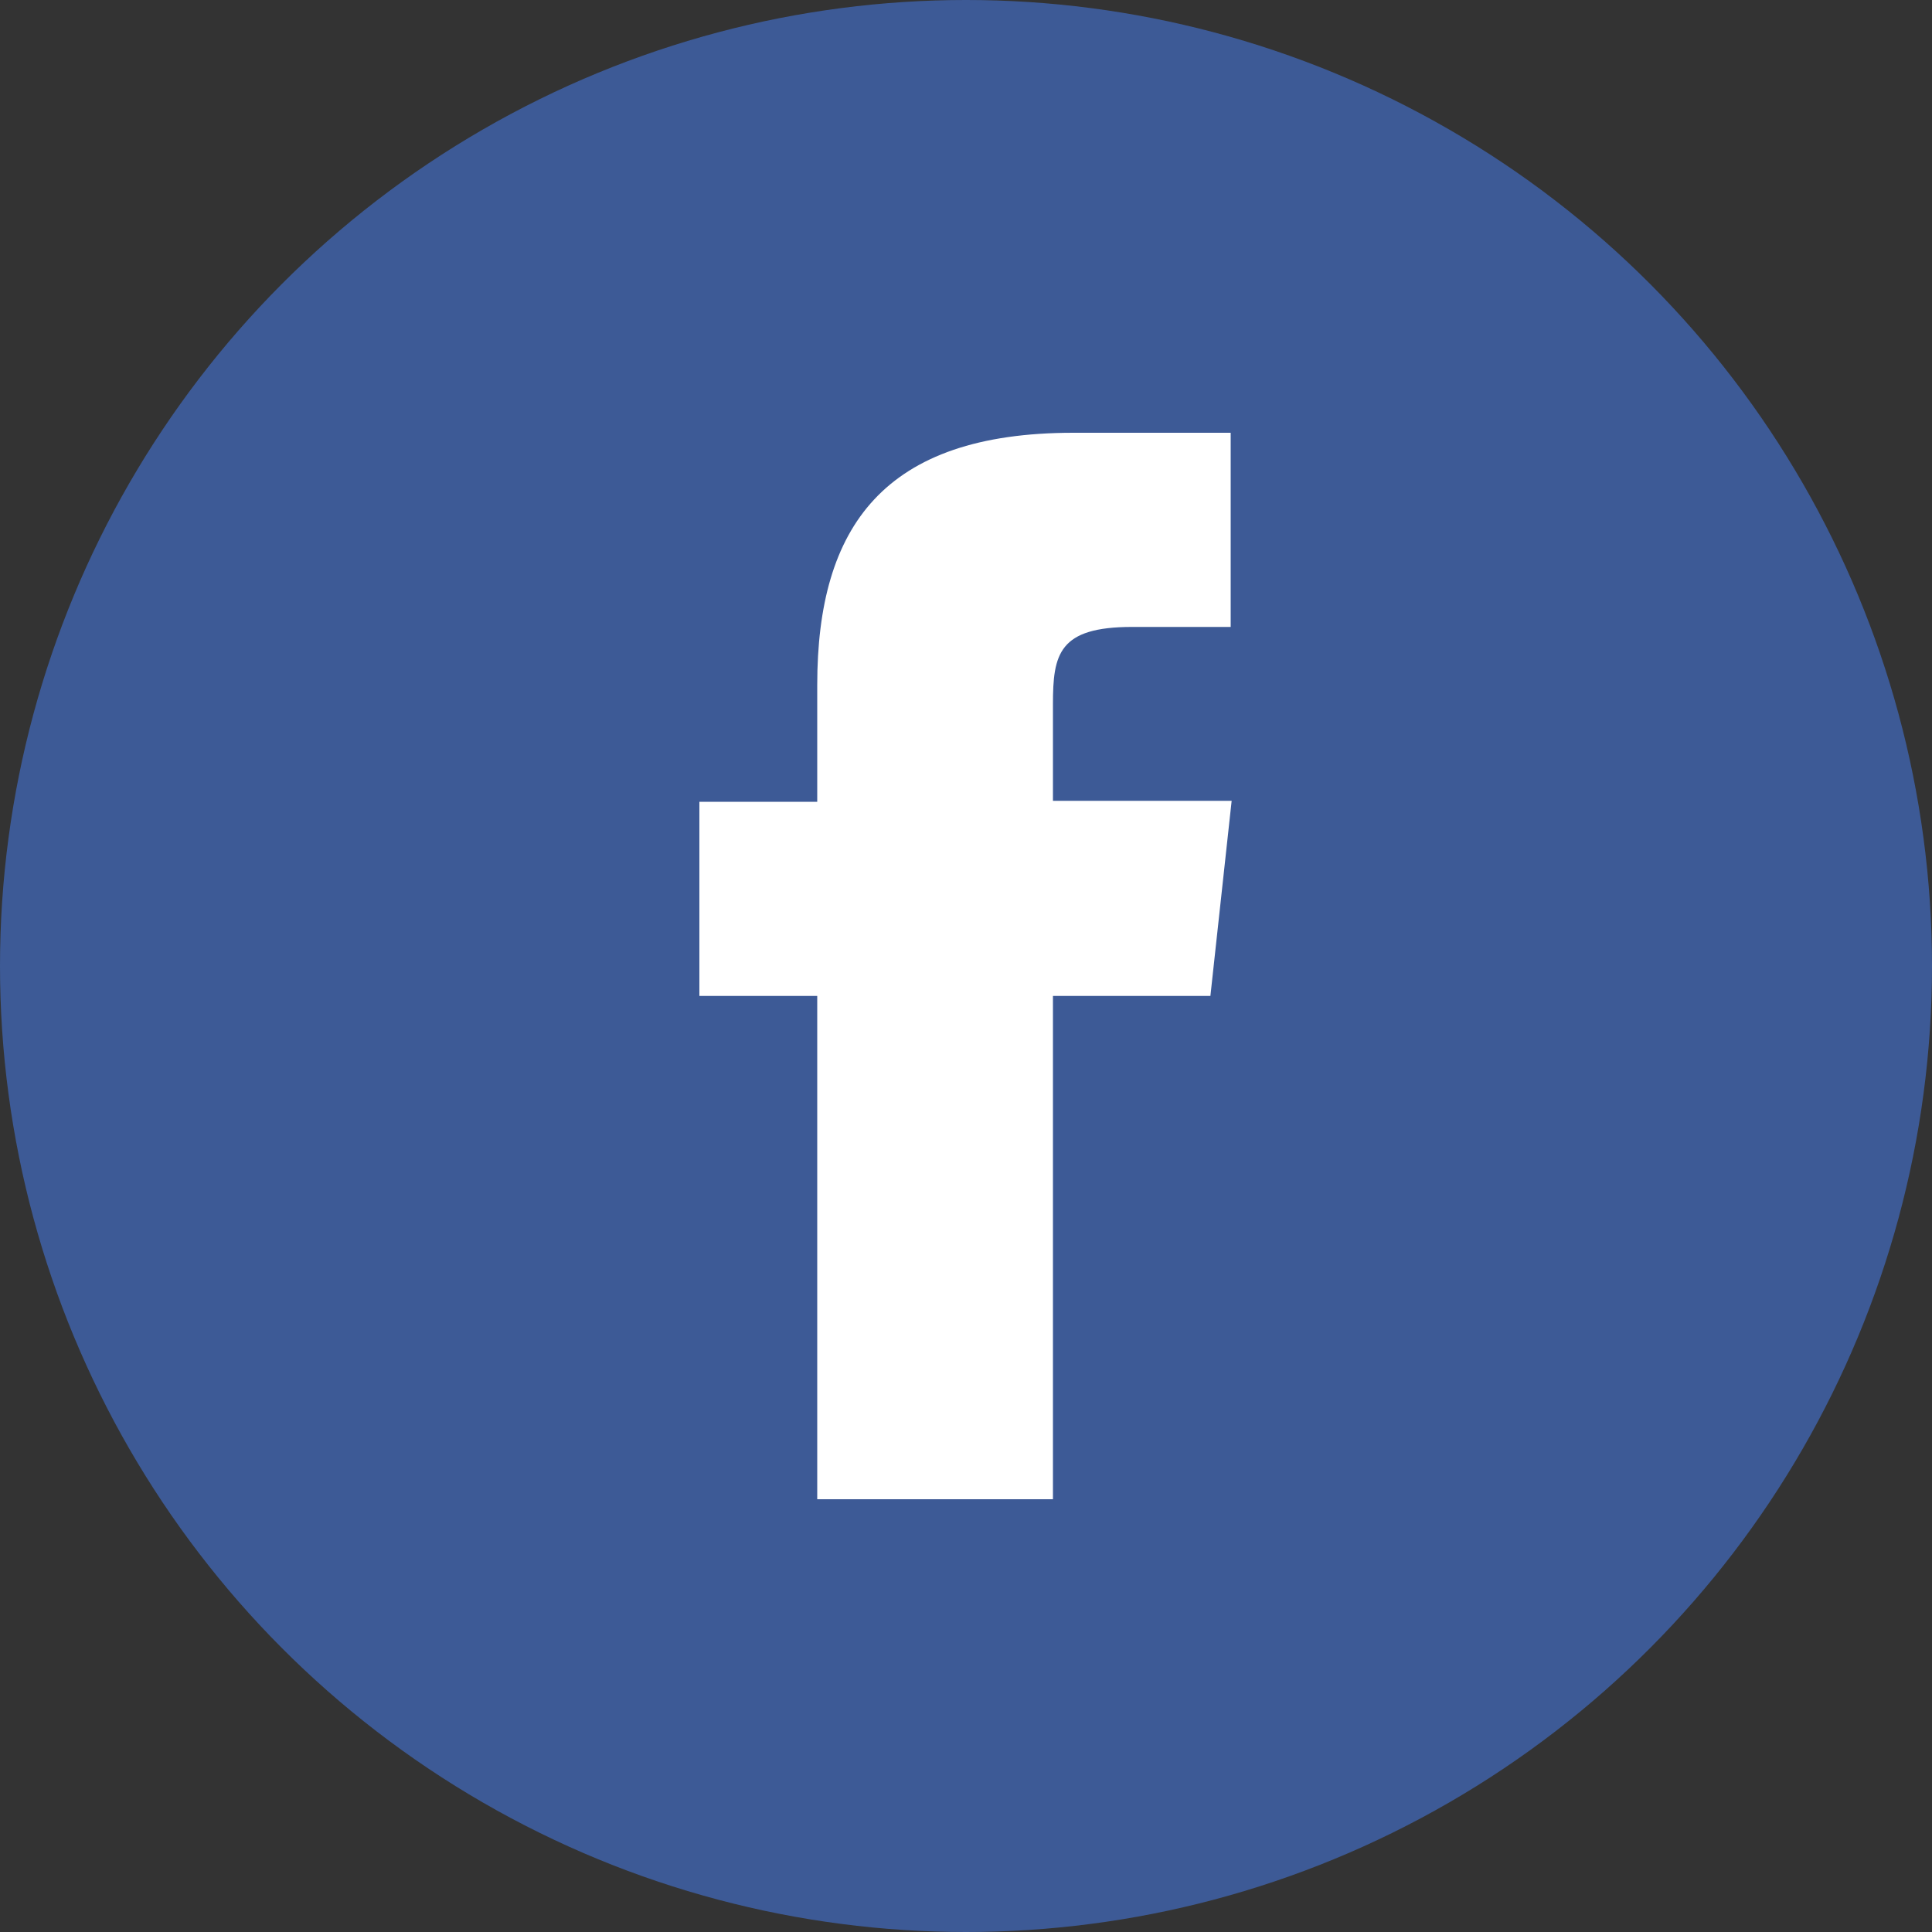
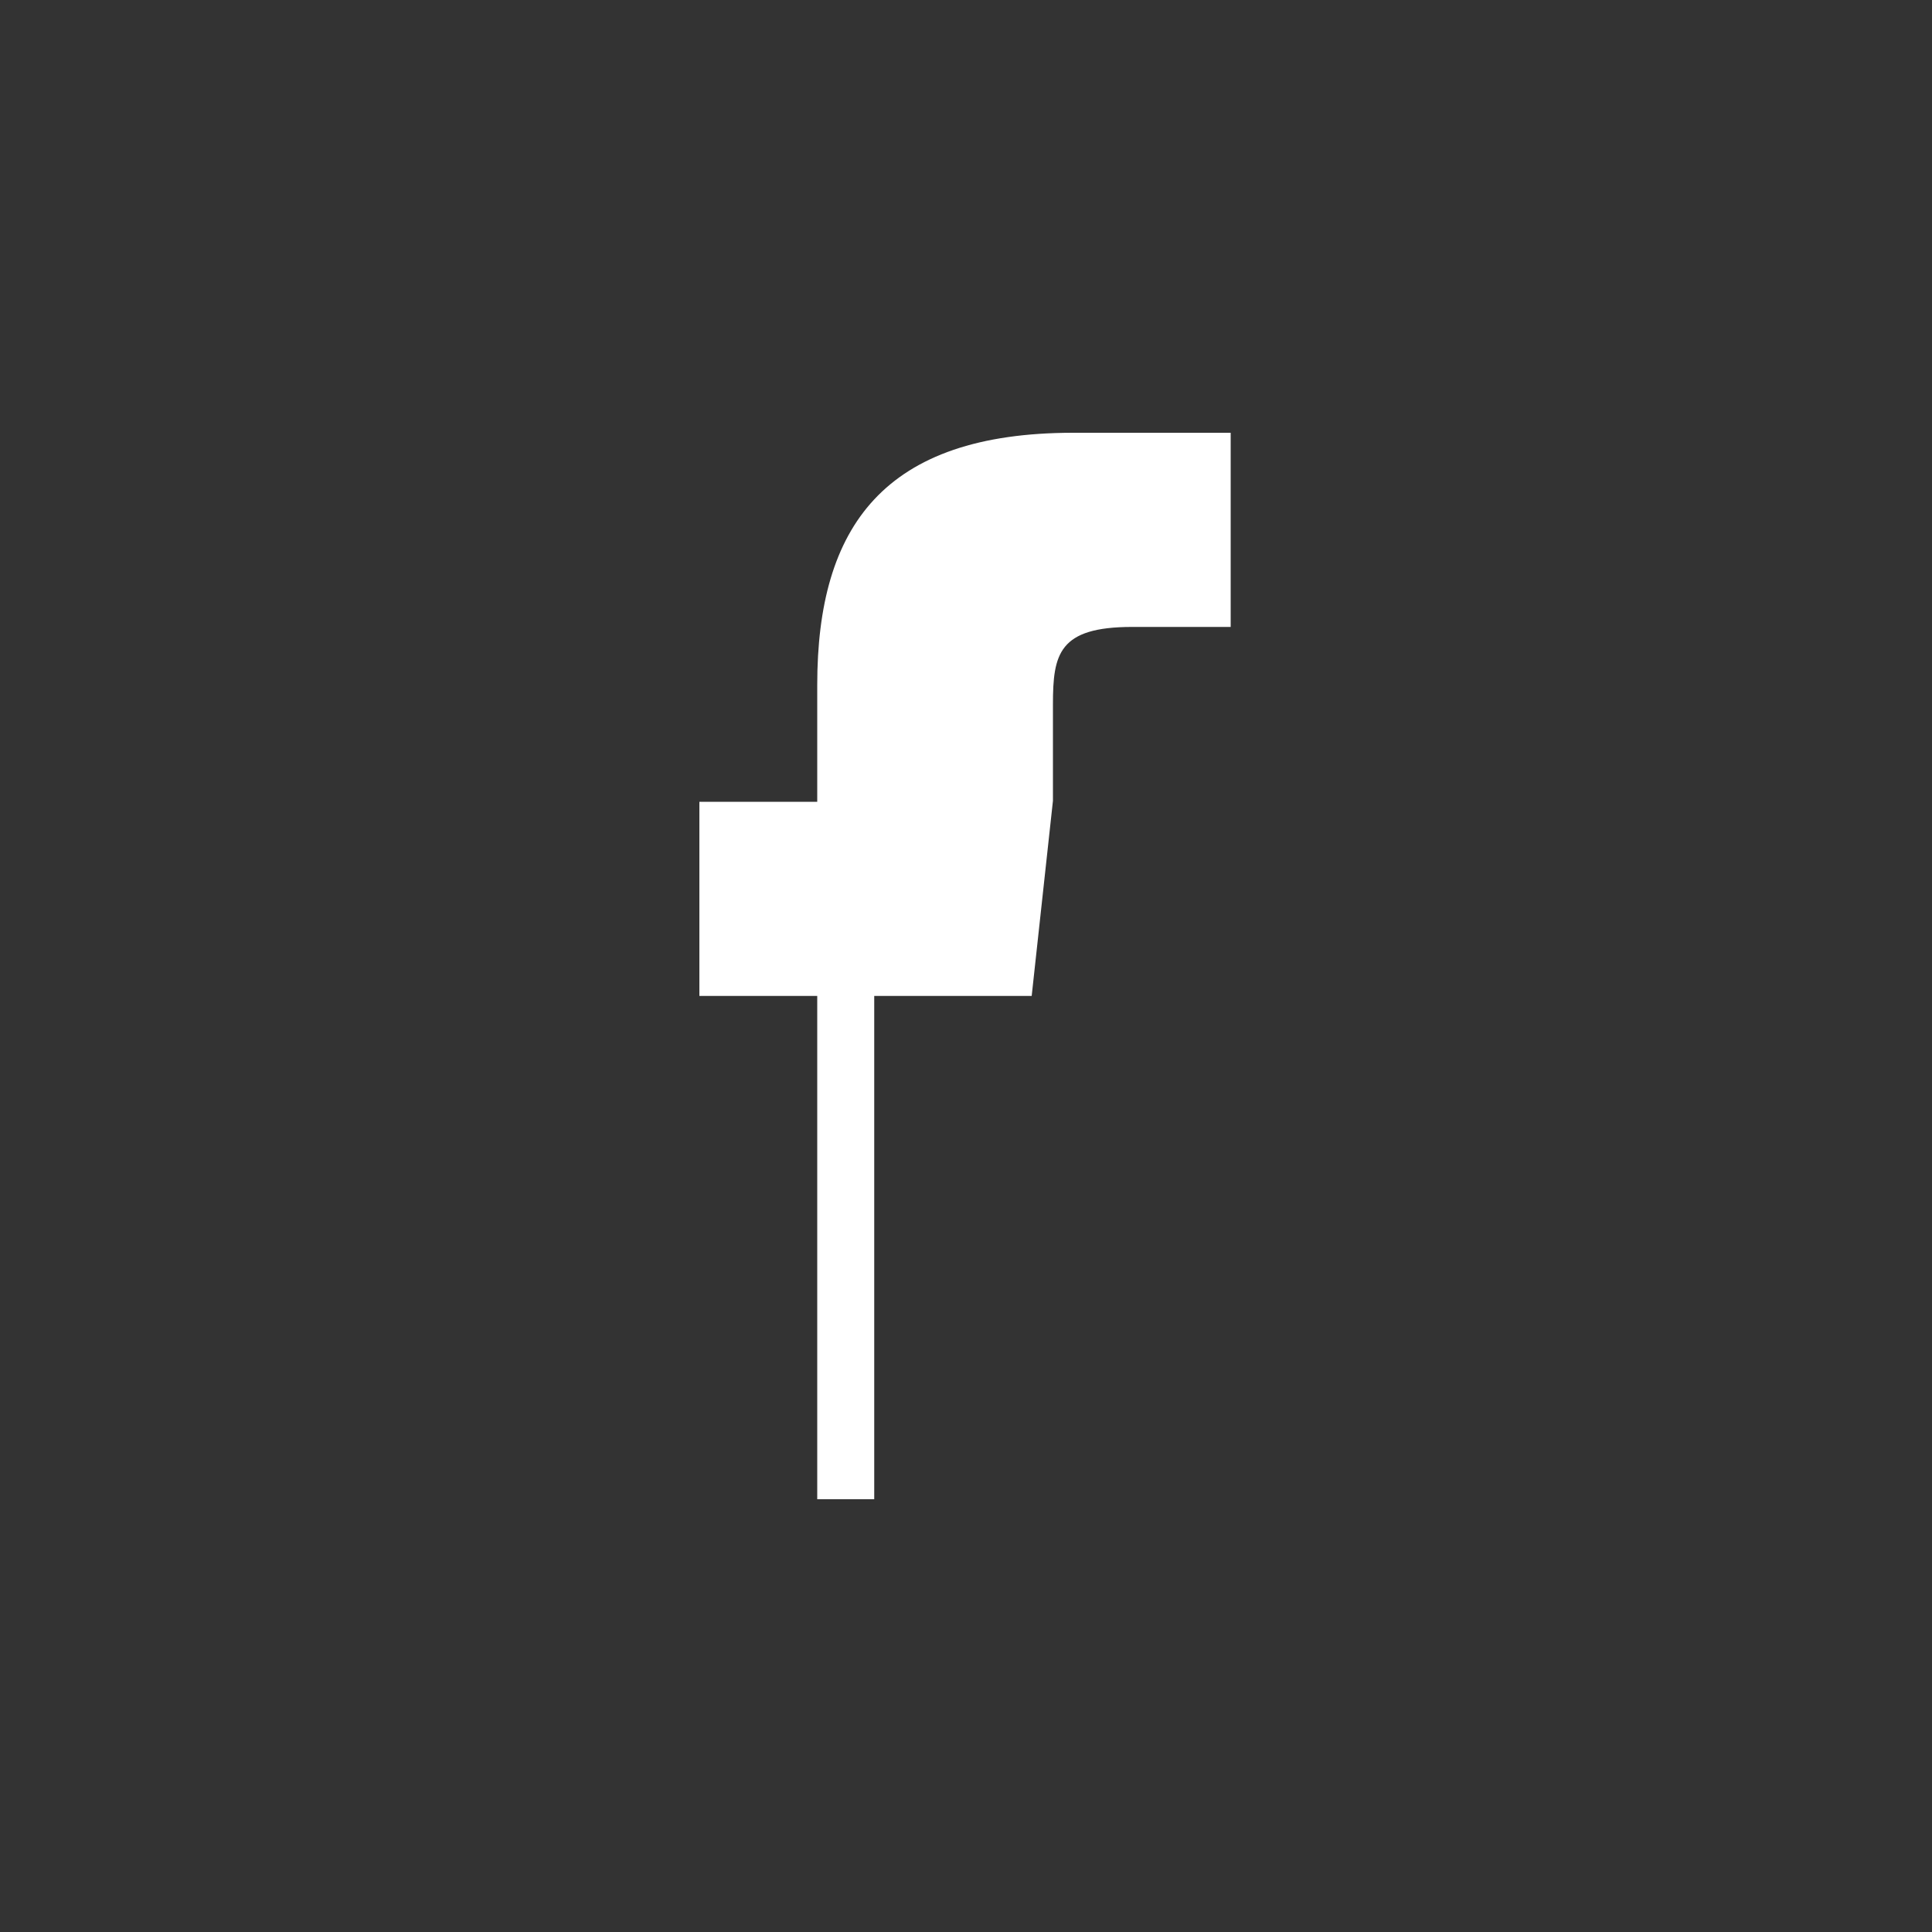
<svg xmlns="http://www.w3.org/2000/svg" id="_Слой_1" data-name="Слой_1" version="1.1" viewBox="0 0 20 20">
  <rect x="0" y="0" width="20" height="20" fill="#333333" stroke="none" />
  <g id="Facebook">
-     <circle id="Oval-2" cx="10" cy="10" r="10" style="fill: #3d5a96;" />
-     <path id="Facebook-2" d="M10.91,15.52h-2.45v-5.21h-1.22v-2.01h1.22v-1.21c0-1.64.69-2.61,2.65-2.61h1.63v2.01h-1.02c-.76,0-.82.28-.82.8v1h1.85l-.22,2.02h-1.63v5.21h0Z" style="fill: #fff;" />
+     <path id="Facebook-2" d="M10.91,15.52h-2.45v-5.21h-1.22v-2.01h1.22v-1.21c0-1.64.69-2.61,2.65-2.61h1.63v2.01h-1.02c-.76,0-.82.28-.82.8v1l-.22,2.02h-1.63v5.21h0Z" style="fill: #fff;" />
  </g>
</svg>